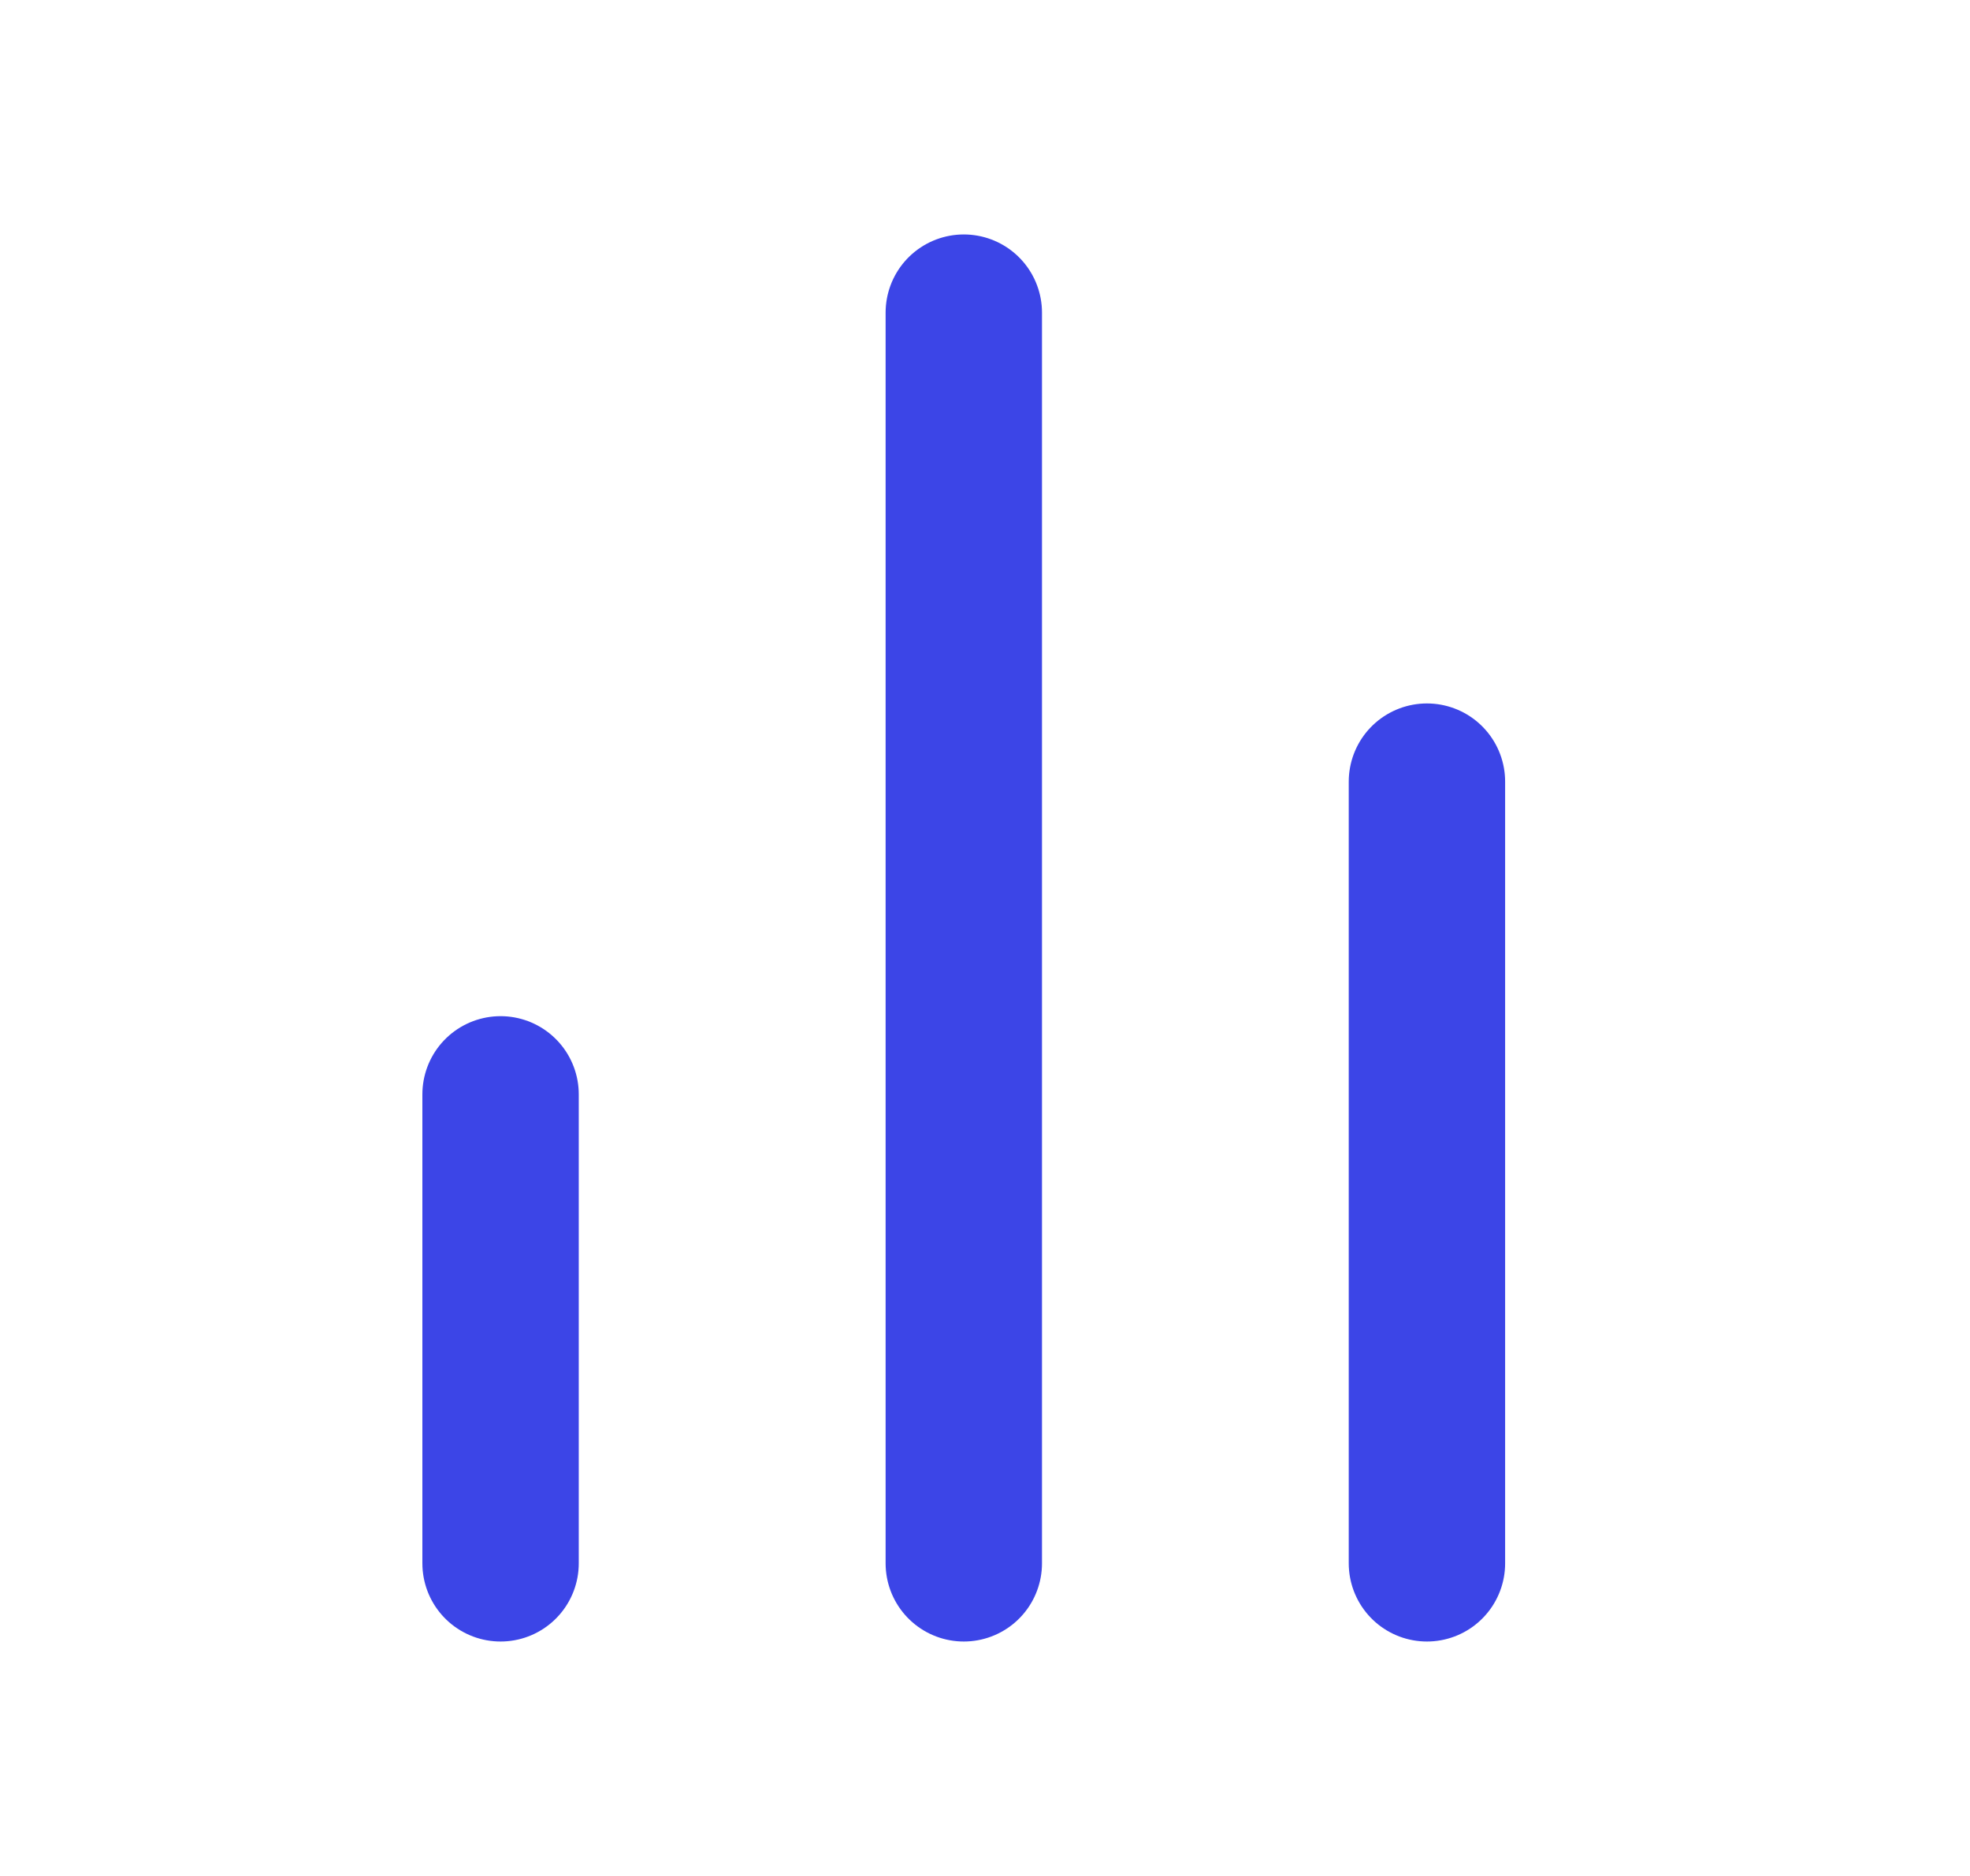
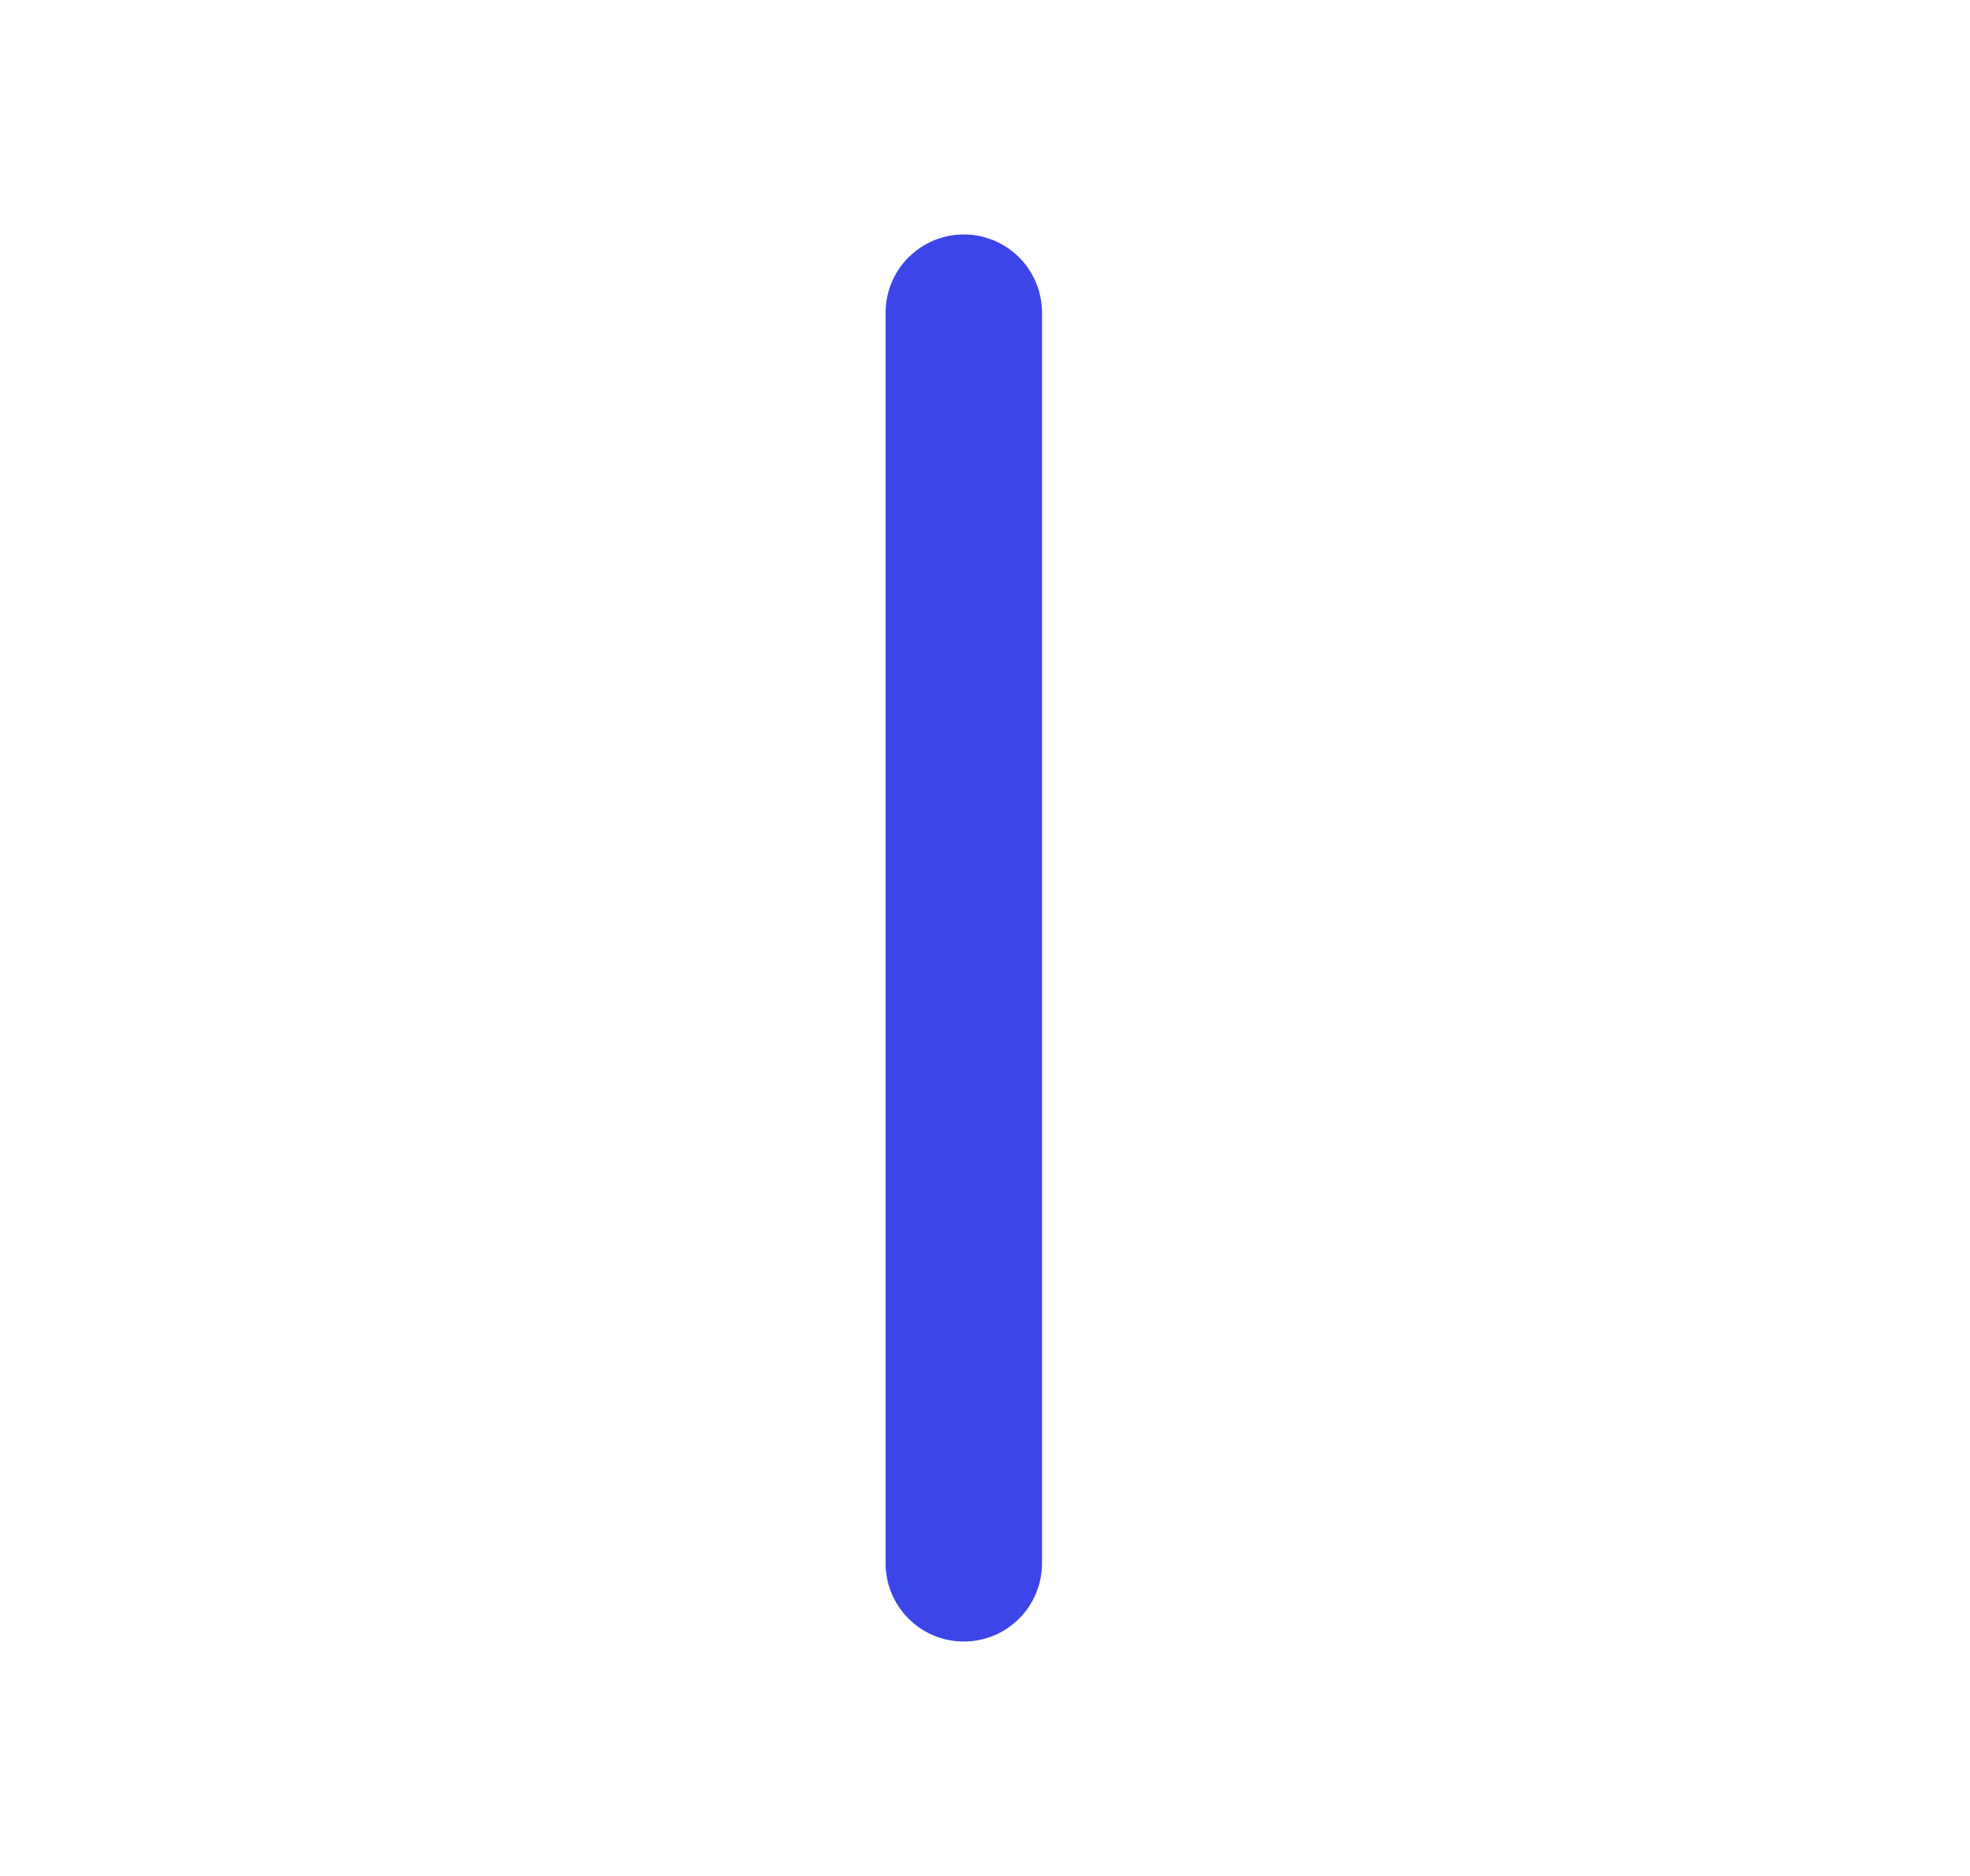
<svg xmlns="http://www.w3.org/2000/svg" width="21" height="20" viewBox="0 0 21 20" fill="none">
-   <path d="M15.211 16.667V8.333" stroke="#3C45E7" stroke-width="1.667" stroke-linecap="round" stroke-linejoin="round" />
  <path d="M10.274 16.667V3.333" stroke="#3C45E7" stroke-width="1.667" stroke-linecap="round" stroke-linejoin="round" />
-   <path d="M5.336 16.667V11.667" stroke="#3C45E7" stroke-width="1.667" stroke-linecap="round" stroke-linejoin="round" />
</svg>